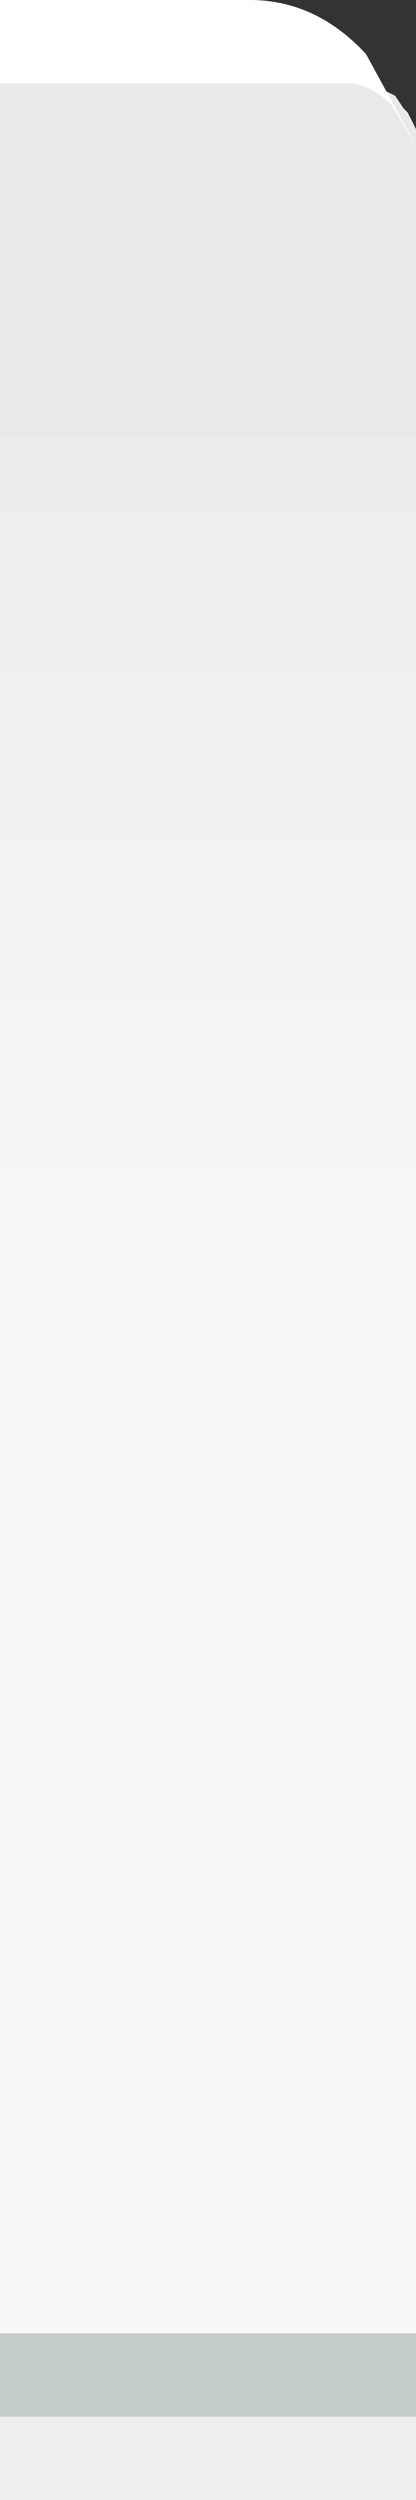
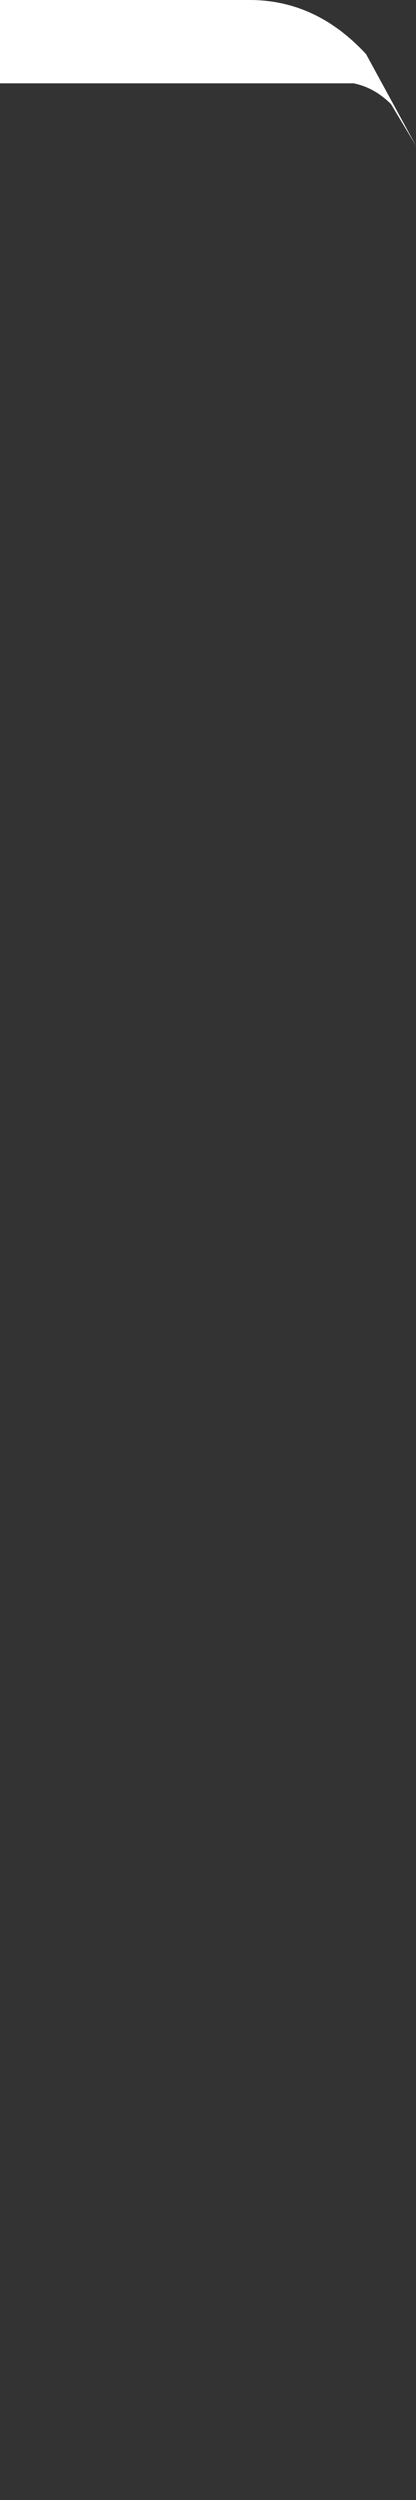
<svg xmlns="http://www.w3.org/2000/svg" height="30.0px" width="5.0px">
  <rect width="100%" height="100%" fill="#333333" stroke="none" />
  <g transform="matrix(1.0, 0.0, 0.0, 1.0, 0.0, 0.0)">
-     <path d="M3.85 1.2 Q5.0 2.35 5.0 4.0 L5.0 29.0 0.0 29.0 0.0 0.0 1.0 0.0 Q2.1 0.0 3.0 0.55 L3.0 0.95 3.6 0.95 3.85 1.2" fill="url(#gradient0)" fill-rule="evenodd" stroke="none" />
-     <path d="M0.0 29.0 L0.0 28.0 5.0 28.0 5.0 29.0 0.0 29.0" fill="#c4cccc" fill-rule="evenodd" stroke="none" />
-     <path d="M5.0 29.0 L5.0 30.0 0.0 30.0 0.0 29.0 5.0 29.0" fill="#eeeeee" fill-rule="evenodd" stroke="none" />
-     <path d="M4.65 1.1 L4.75 1.15 4.85 1.3 4.9 1.35 4.95 1.45 5.0 1.55 5.0 5.25 0.0 5.25 0.0 0.0 3.0 0.0 3.0 0.95 4.5 0.95 4.5 1.0 4.6 1.1 4.65 1.1" fill="#eaeaea" fill-rule="evenodd" stroke="none" />
    <path d="M4.25 1.0 L2.9 1.0 0.0 1.0 0.0 0.0 3.0 0.0 Q3.8 0.0 4.4 0.65 L5.0 1.75 4.7 1.25 Q4.5 1.05 4.25 1.0" fill="#ffffff" fill-rule="evenodd" stroke="none" />
  </g>
  <defs>
    <linearGradient gradientTransform="matrix(0.0, -0.018, 0.017, 0.0, -125.0, 13.5)" gradientUnits="userSpaceOnUse" id="gradient0" spreadMethod="pad" x1="-819.2" x2="819.2">
      <stop offset="0.435" stop-color="#f7f7f7" />
      <stop offset="1.0" stop-color="#e6e6e6" />
    </linearGradient>
  </defs>
</svg>